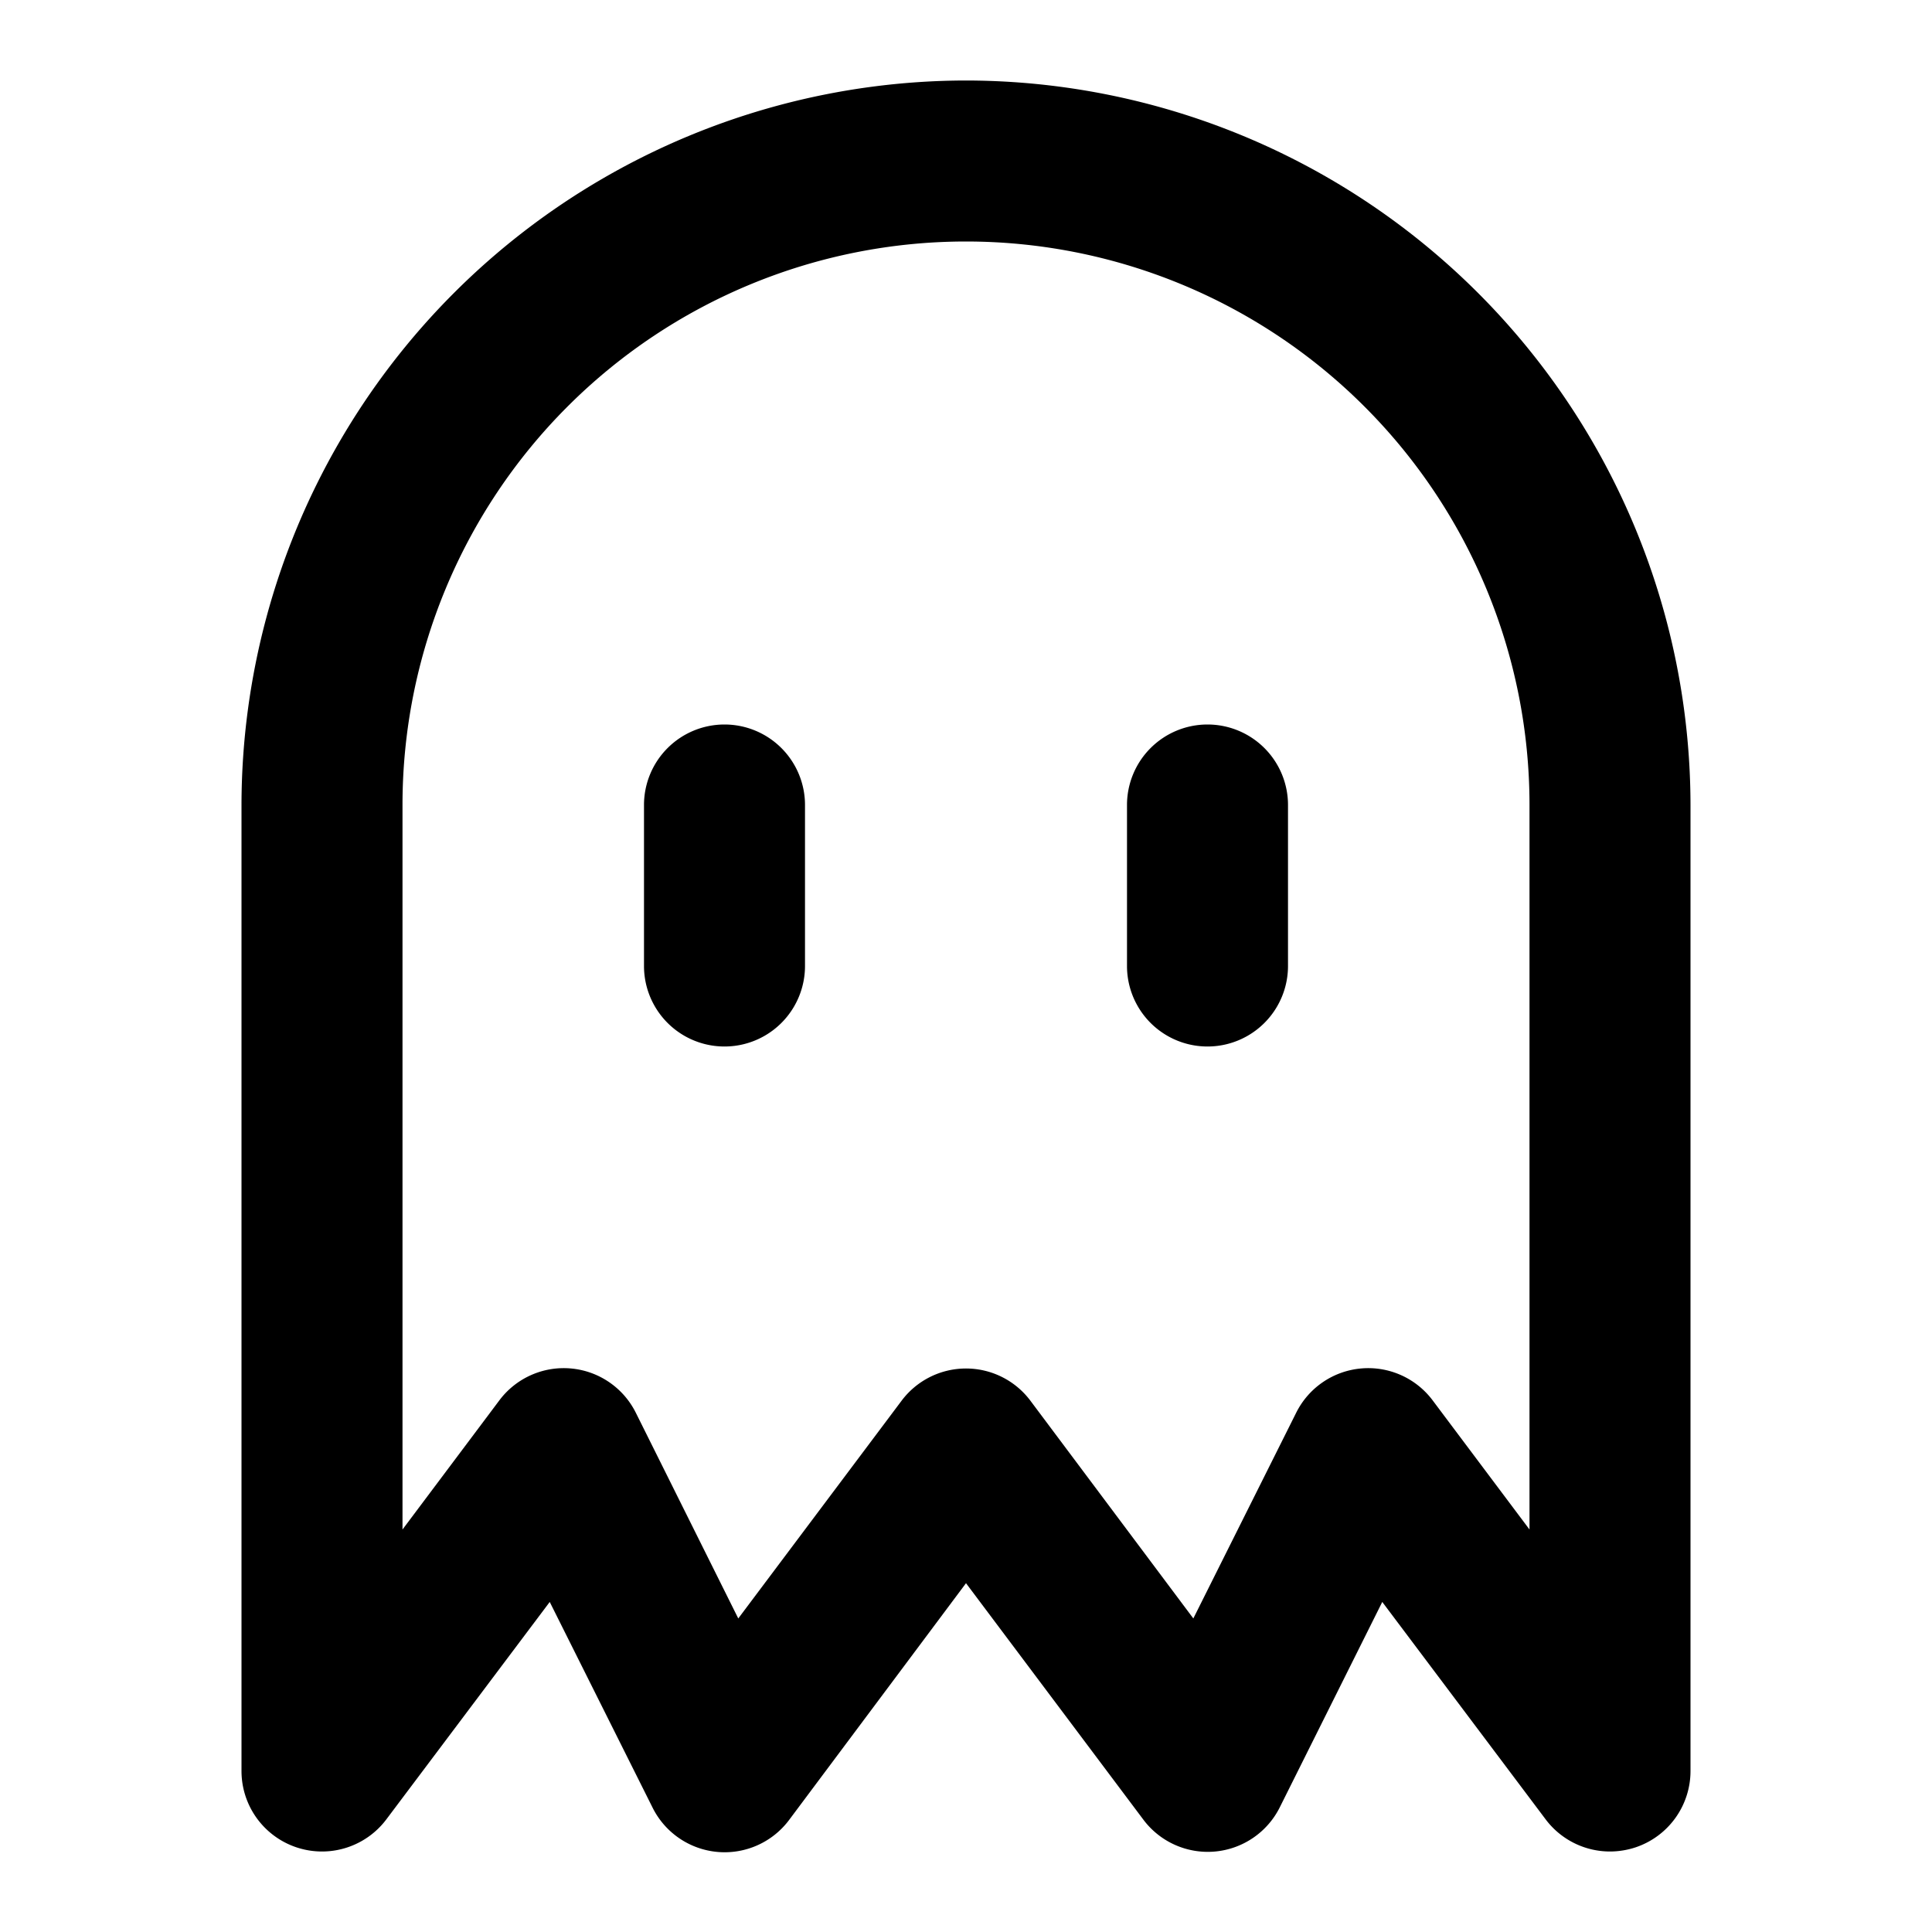
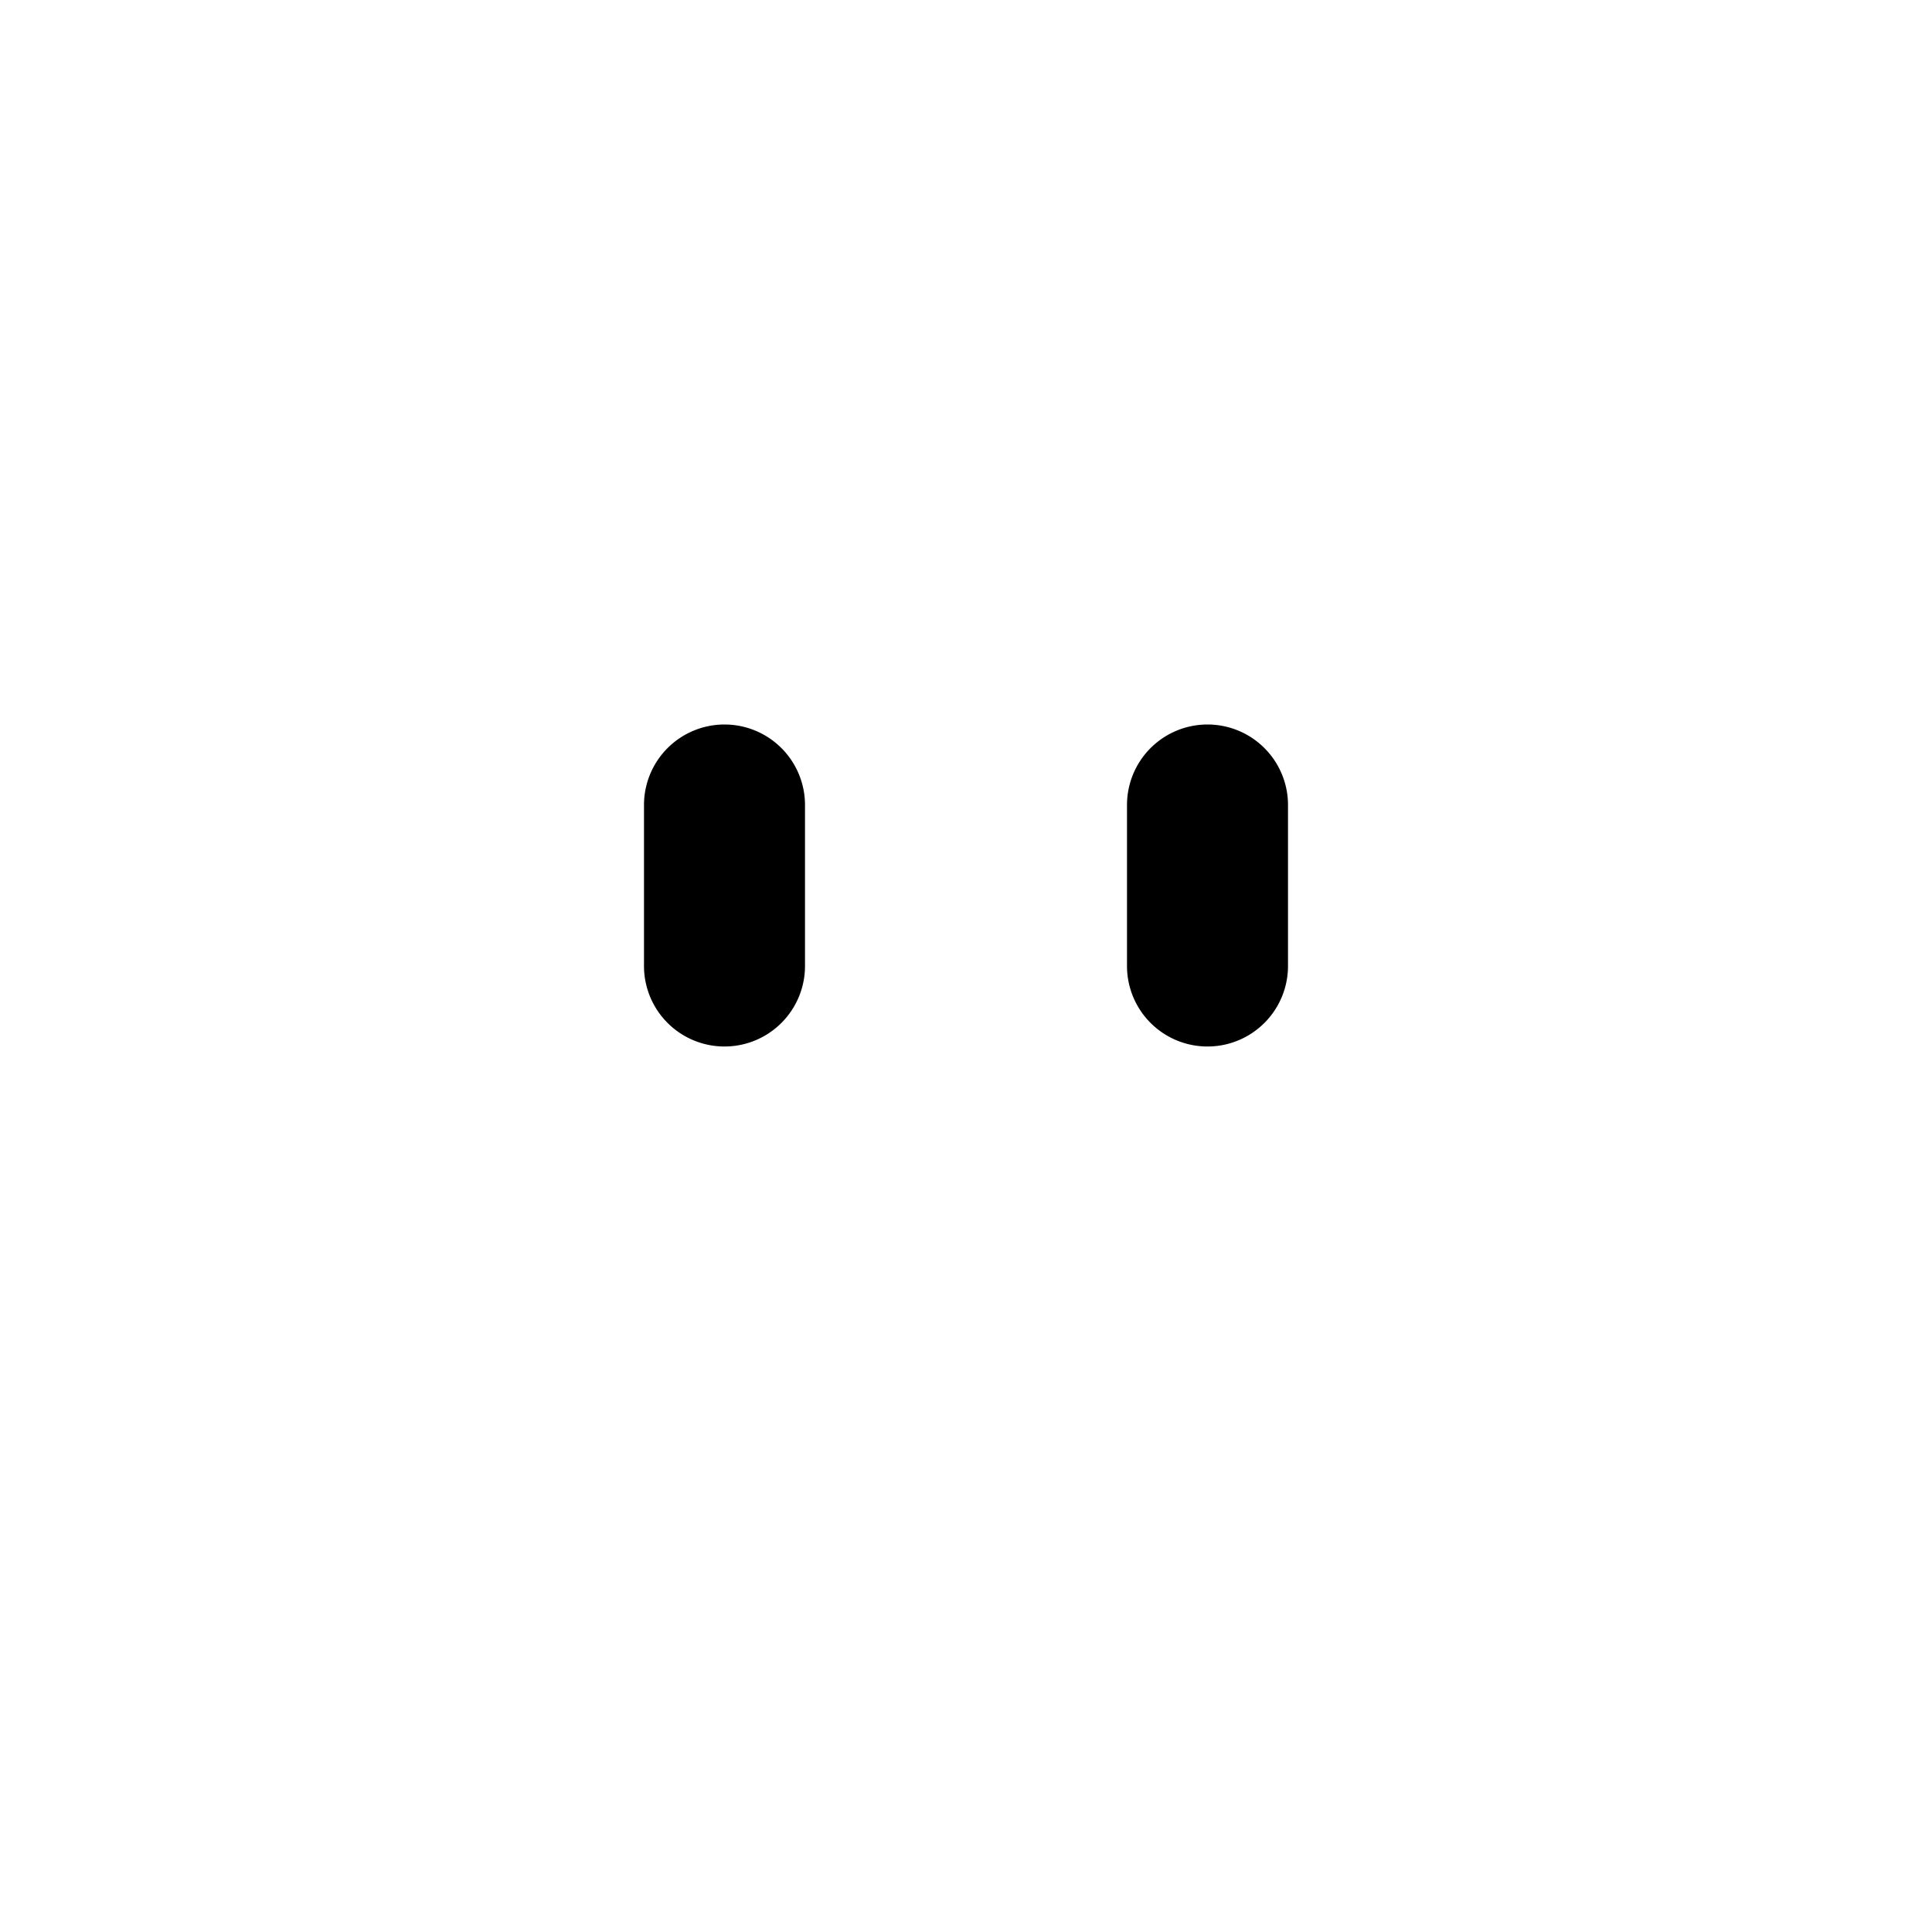
<svg xmlns="http://www.w3.org/2000/svg" id="Icons" viewBox="0 0 24 24">
  <title />
-   <path d="M12,1a9.011,9.011,0,0,0-9,9V22a1,1,0,0,0,1.8.6L6.829,19.9l1.276,2.552a1,1,0,0,0,1.7.153L12,19.667,14.2,22.6a1,1,0,0,0,1.7-.153L17.171,19.9,19.2,22.6a1,1,0,0,0,.8.4,1.019,1.019,0,0,0,.316-.051A1,1,0,0,0,21,22V10A9.011,9.011,0,0,0,12,1Zm7,18-1.2-1.6a1,1,0,0,0-1.7.153l-1.276,2.552L12.8,17.4a1,1,0,0,0-1.6,0L9.171,20.105,7.9,17.553A1,1,0,0,0,6.2,17.4L5,19V10a7,7,0,0,1,14,0Z" />
  <path d="M9,9a1,1,0,0,0-1,1v2a1,1,0,0,0,2,0V10A1,1,0,0,0,9,9Z" />
  <path d="M15,9a1,1,0,0,0-1,1v2a1,1,0,0,0,2,0V10A1,1,0,0,0,15,9Z" />
</svg>